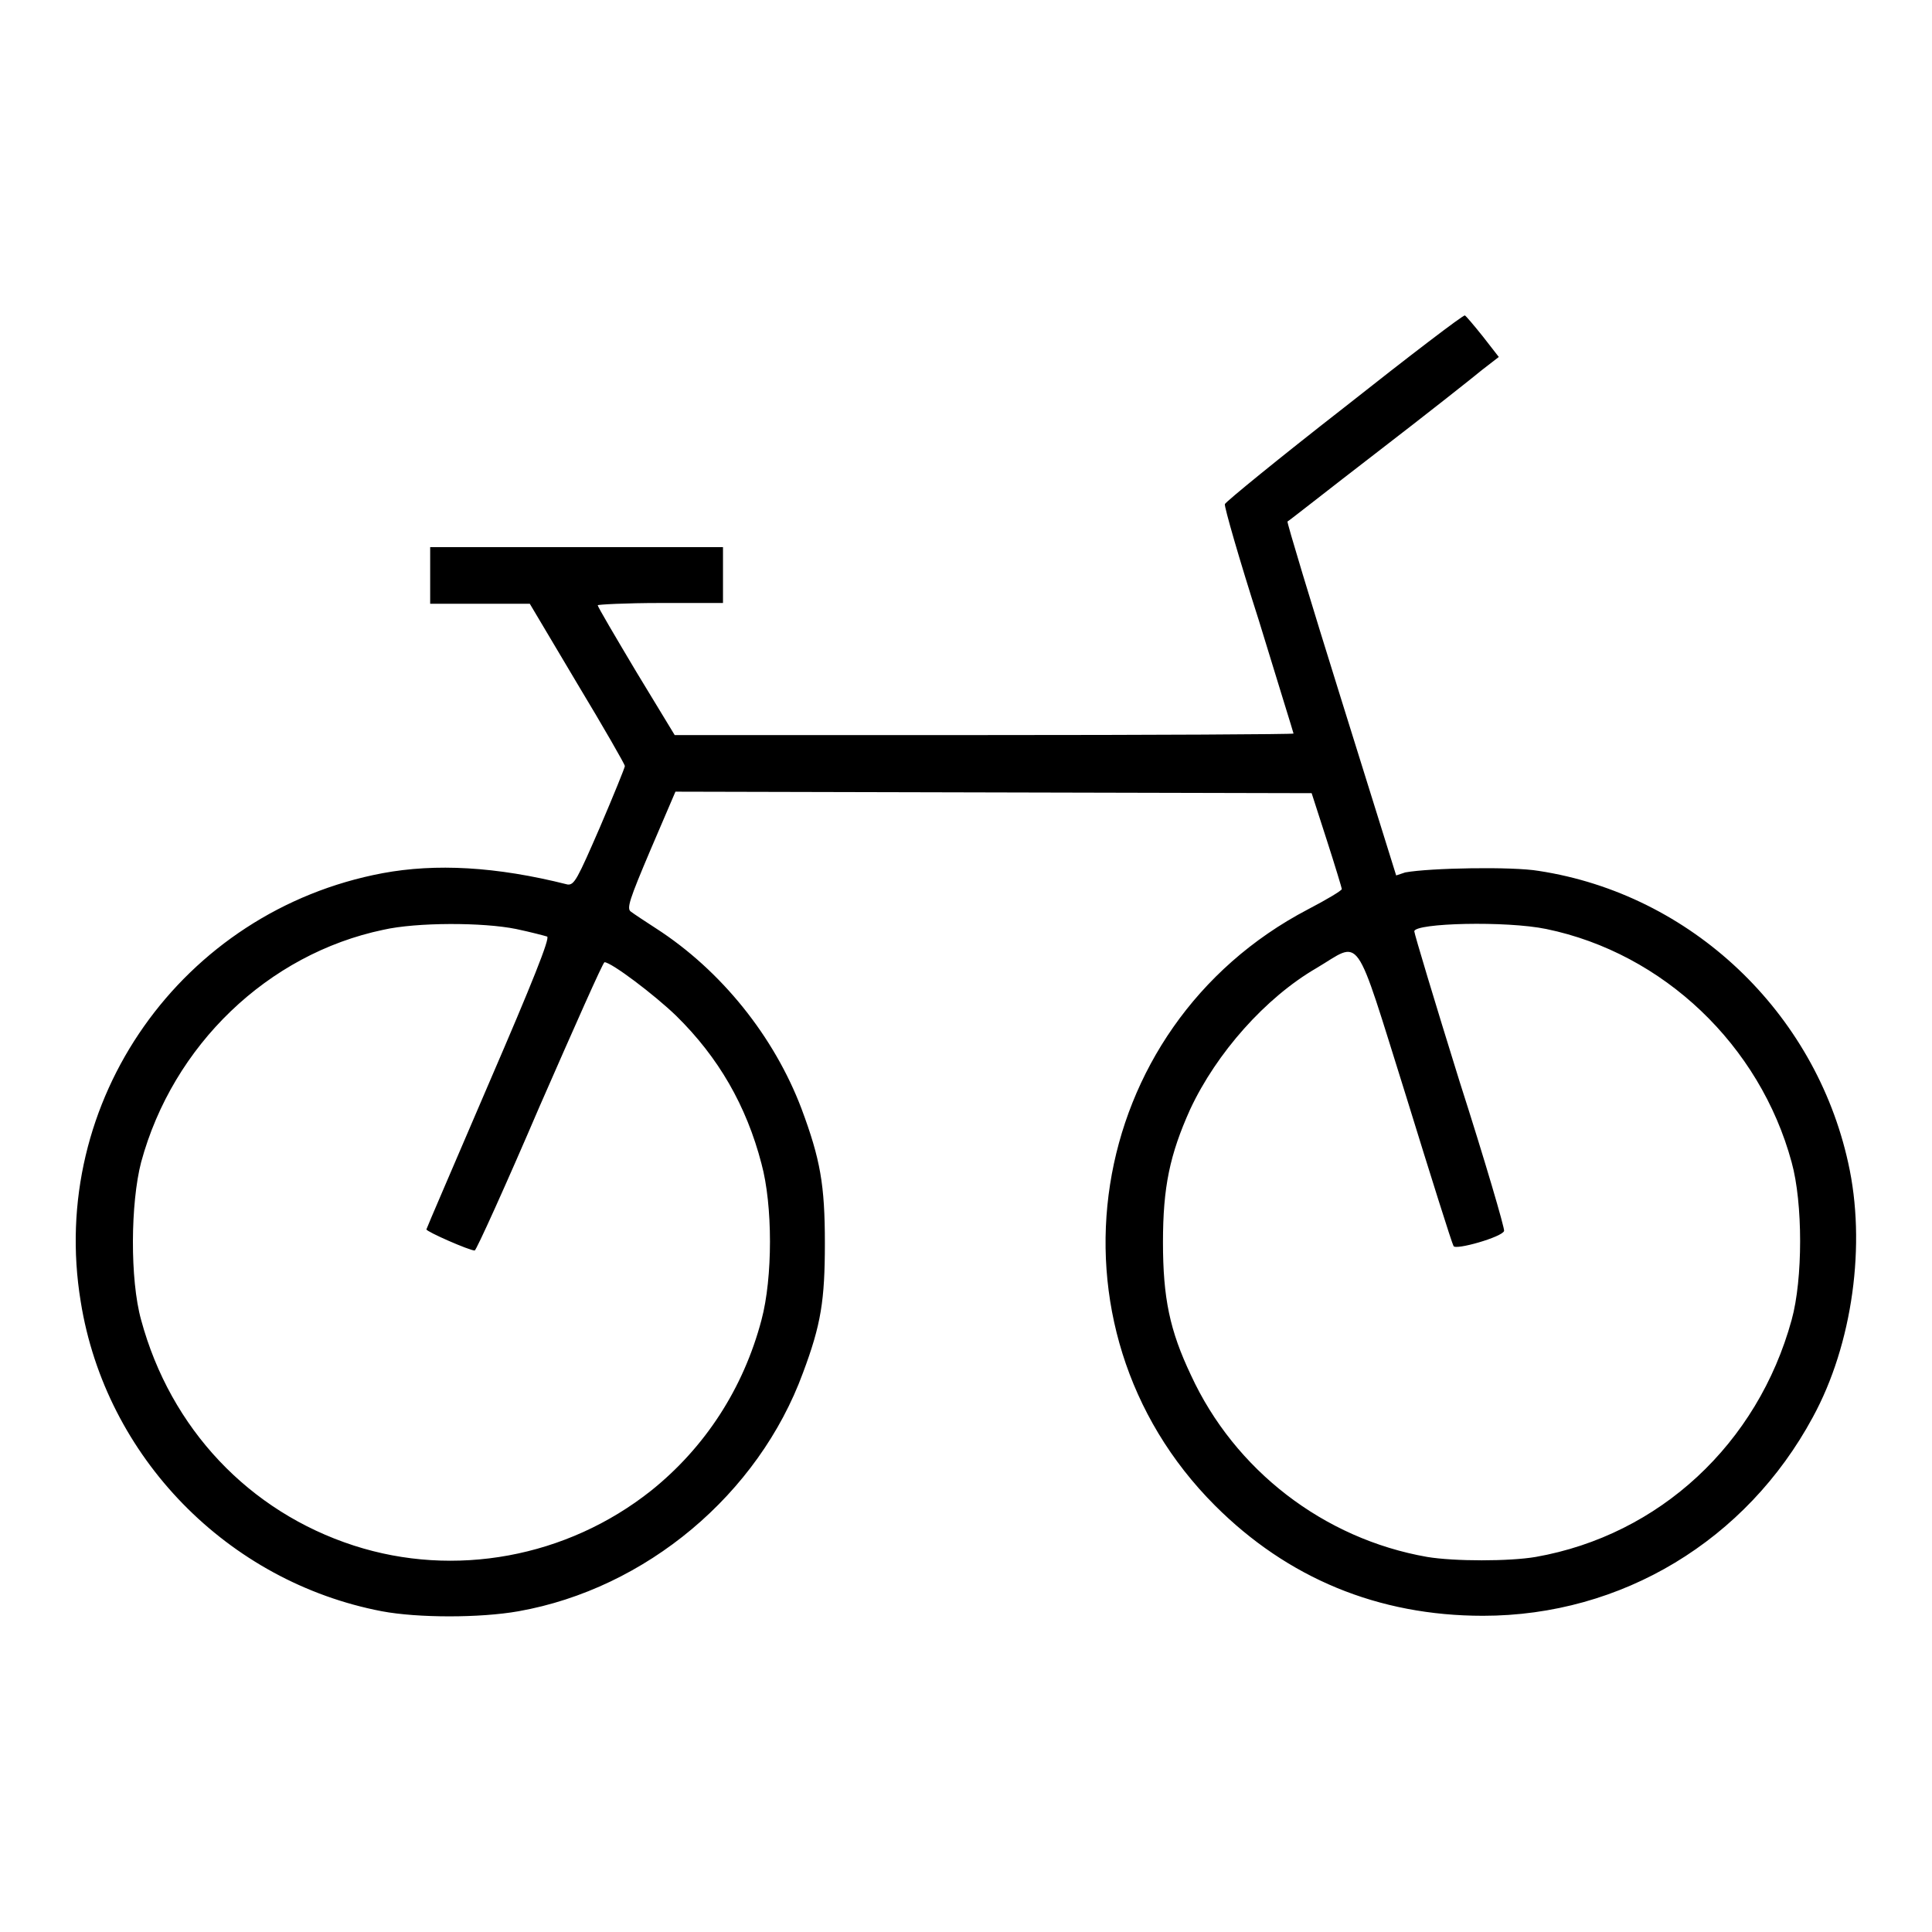
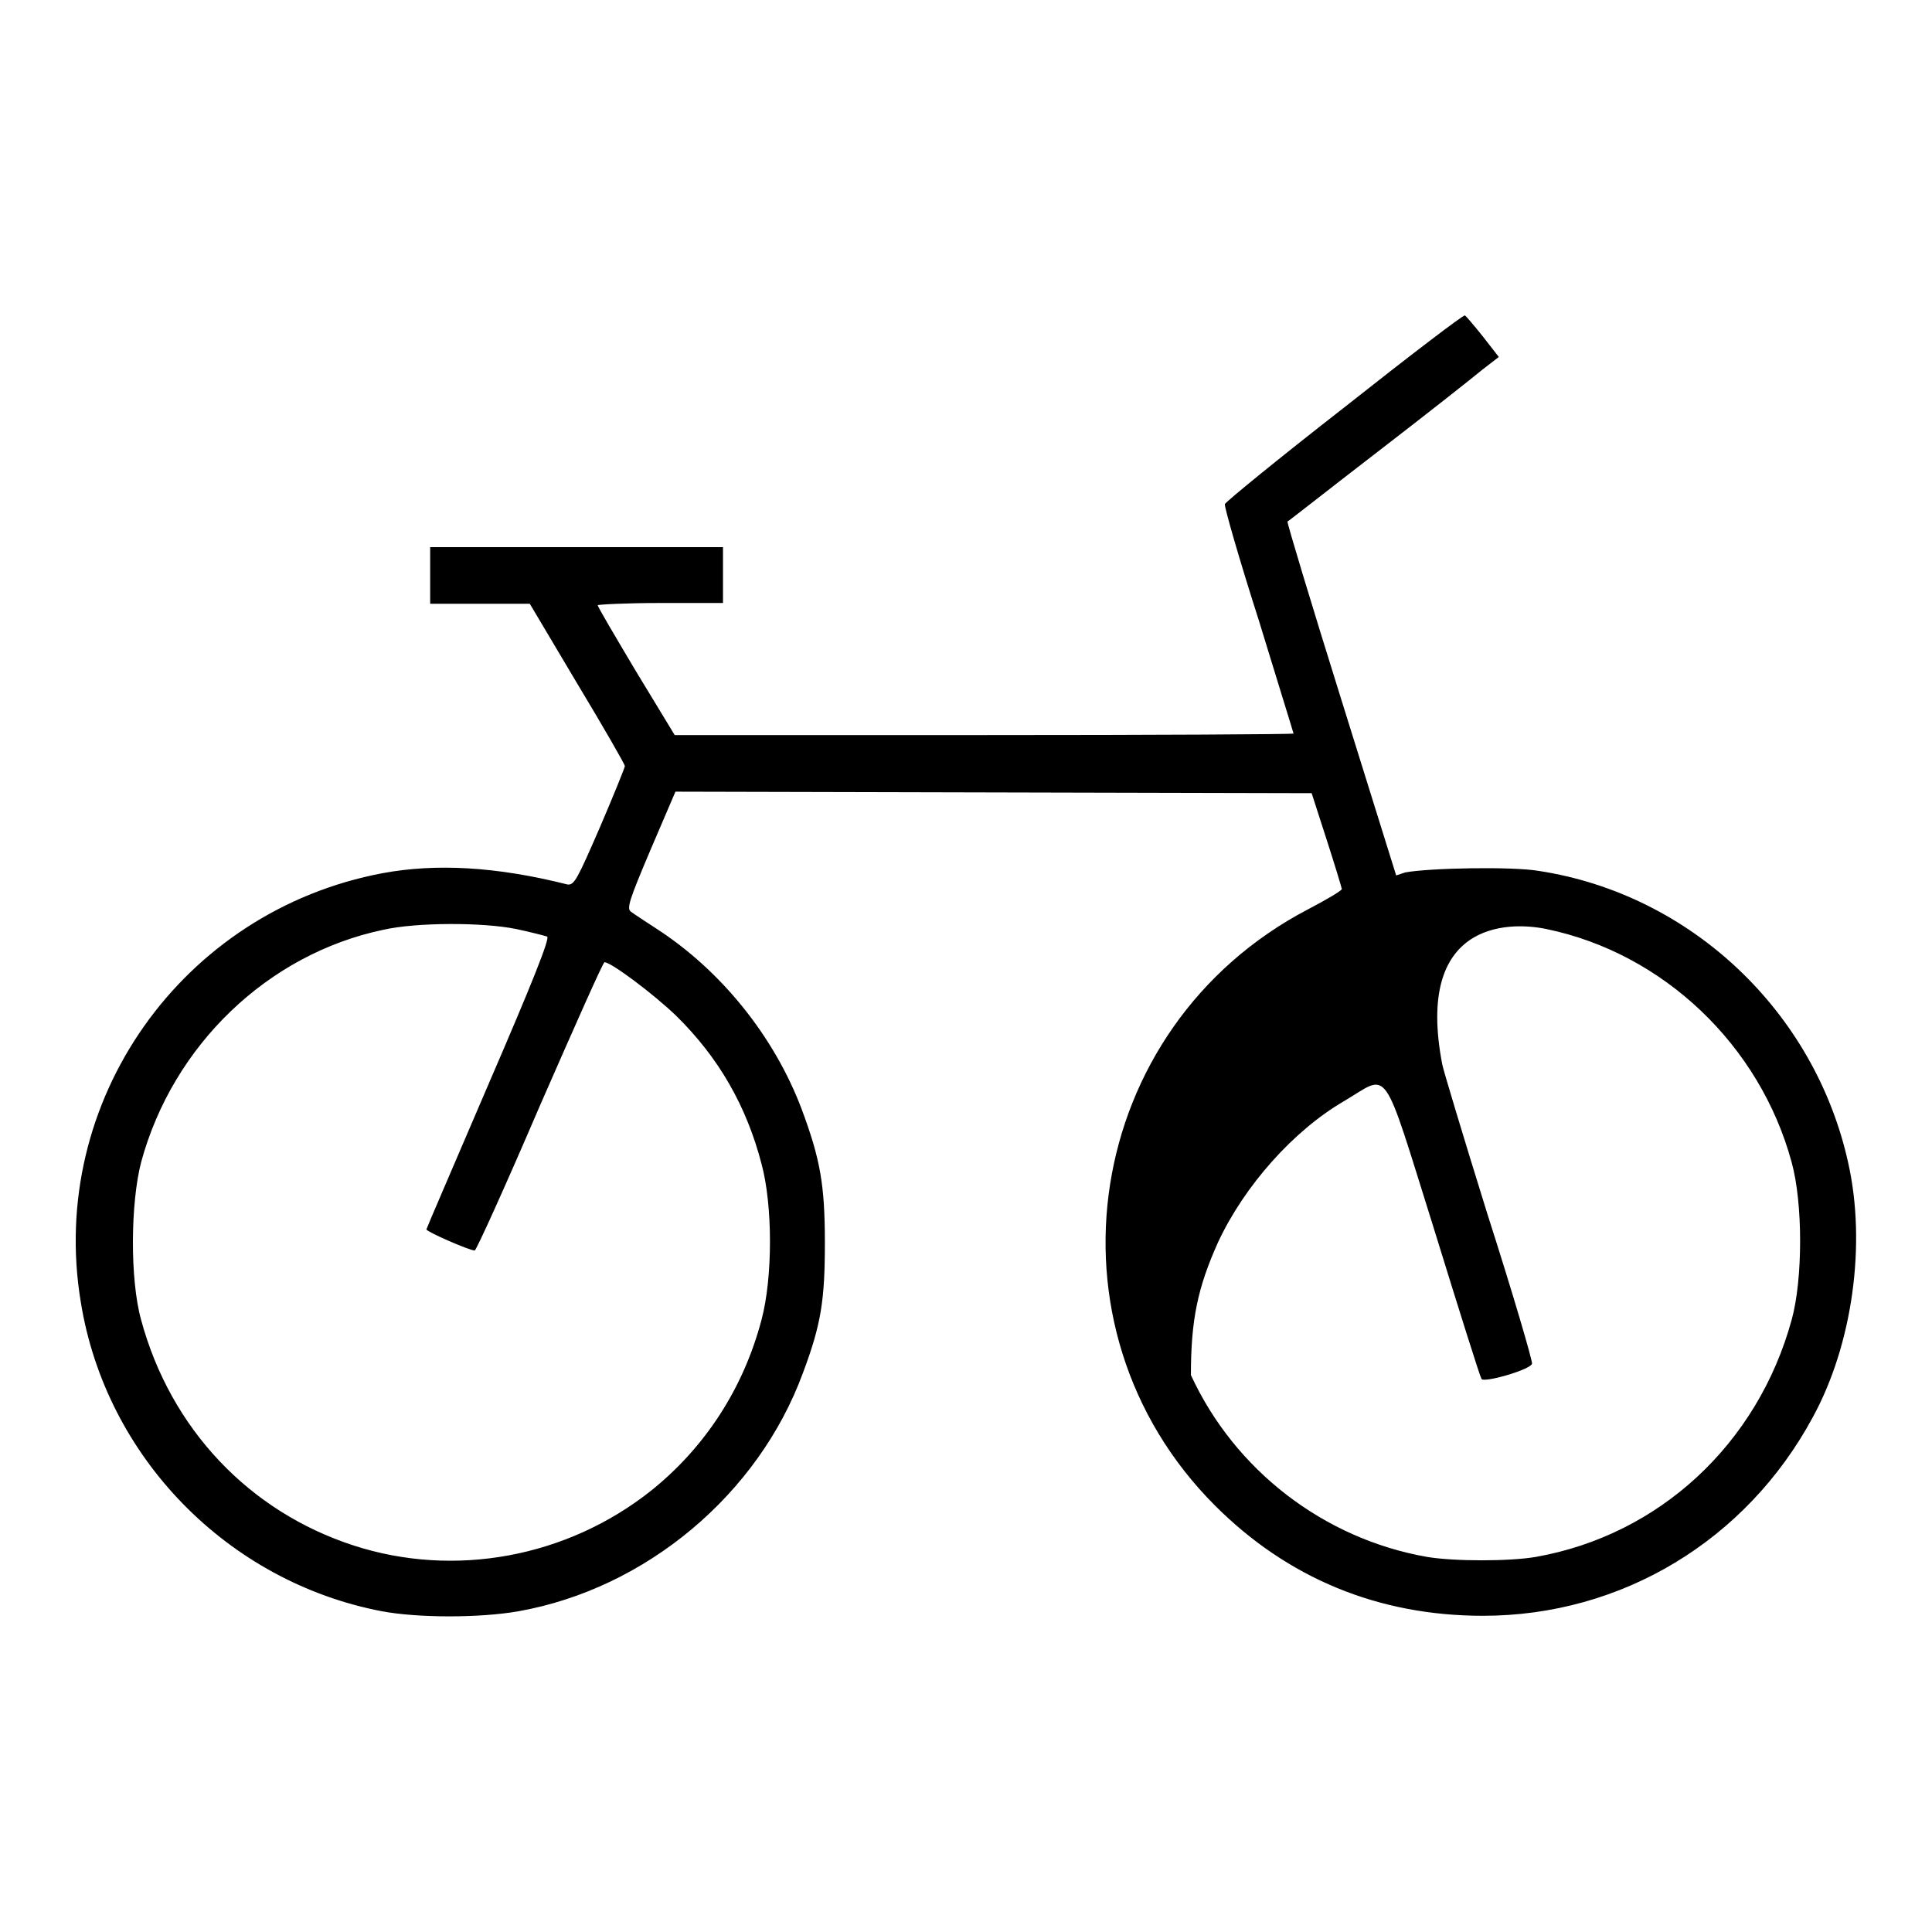
<svg xmlns="http://www.w3.org/2000/svg" version="1.1" x="0px" y="0px" viewBox="0 0 256 256" enable-background="new 0 0 256 256" xml:space="preserve">
  <g>
    <g>
      <g>
-         <path fill="#000000" d="M178.1,54c-8.6,6.7-15.7,12.5-15.8,12.8c-0.1,0.3,1.9,7.3,4.5,15.4c2.5,8.2,4.6,14.9,4.6,15c0,0.1-18.4,0.2-41,0.2h-41L84.3,89c-2.8-4.7-5.1-8.6-5.1-8.8c0-0.1,3.7-0.3,8.3-0.3h8.3v-3.7v-3.7H76.4H57v3.7V80h6.6h6.6l6.3,10.6c3.5,5.8,6.3,10.7,6.3,10.9s-1.5,3.9-3.3,8.1c-3,6.9-3.4,7.7-4.3,7.6c-9.5-2.4-17.5-2.8-24.5-1.5c-26.6,5-44.4,30.2-40,56.8c3.3,20.6,19.5,37.1,39.9,41c4.8,0.9,13,0.9,18.1,0c16.9-3,31.8-15.5,37.7-31.6c2.4-6.4,2.9-9.6,2.9-17.2c0-7.7-0.6-11.1-3.1-17.8c-3.6-9.5-10.6-18.3-19.3-23.9c-1.4-0.9-2.9-1.9-3.3-2.2c-0.6-0.4-0.2-1.6,2.6-8.2l3.3-7.7l42.1,0.1l42.2,0.1l2,6.2c1.1,3.4,2,6.4,2,6.5c0,0.2-2,1.4-4.5,2.7c-29.8,15.6-36,55.3-12.3,79c9.6,9.6,21.6,14.6,35.5,14.6c18.4,0,34.9-10,43.7-26.3c5.3-9.7,7.1-23,4.7-33.7c-4.4-20-20.8-35.6-41-38.7c-3.5-0.6-14.4-0.4-17.7,0.2L185,116l-7.3-23.4c-4-12.8-7.2-23.4-7.1-23.5c0.1,0,5.4-4.2,11.9-9.2c6.5-5,12.7-9.9,13.9-10.9l2.2-1.7l-2.1-2.7c-1.2-1.5-2.3-2.8-2.4-2.8C193.9,41.7,186.7,47.2,178.1,54z M68.4,123.1c1.9,0.4,3.8,0.9,4.1,1c0.4,0.2-2,6.2-7.7,19.4c-4.5,10.5-8.3,19.3-8.3,19.4c0,0.3,5.7,2.8,6.4,2.8c0.2,0,4.1-8.6,8.6-19.1c4.6-10.5,8.4-19.1,8.6-19.1c0.9,0,6.6,4.3,9.5,7.1c5.6,5.5,9.3,11.9,11.3,19.6c1.5,5.5,1.5,15.1,0,20.7c-2.4,9.1-7.5,16.9-14.6,22.6c-11.2,8.9-26.1,11.6-39.4,7.3c-13.9-4.5-24.3-15.5-28.2-29.9c-1.5-5.4-1.4-15.5,0-20.9c4.2-15.5,16.8-27.6,32.1-30.8C55.2,122.2,64,122.2,68.4,123.1z M204.9,123.1c15.5,3.2,28.3,15.4,32.5,30.9c1.5,5.4,1.5,15.5,0,20.9c-4.5,16.4-17.5,28.5-33.9,31.4c-3.5,0.6-10.8,0.6-14.4,0c-13.7-2.4-25.5-11.5-31.3-24.1c-2.8-5.9-3.7-10.2-3.7-17.6c0-7.3,0.9-11.6,3.6-17.6c3.5-7.5,10-14.8,16.7-18.7c6.1-3.6,4.9-5.4,11.9,16.9c3.3,10.7,6.1,19.6,6.3,19.9c0.2,0.6,6.5-1.2,6.7-2c0.1-0.3-2.5-9.2-5.9-19.8c-3.3-10.6-6-19.6-6-19.9C187.5,122.3,199.6,122,204.9,123.1z" />
+         <path fill="#000000" d="M178.1,54c-8.6,6.7-15.7,12.5-15.8,12.8c-0.1,0.3,1.9,7.3,4.5,15.4c2.5,8.2,4.6,14.9,4.6,15c0,0.1-18.4,0.2-41,0.2h-41L84.3,89c-2.8-4.7-5.1-8.6-5.1-8.8c0-0.1,3.7-0.3,8.3-0.3h8.3v-3.7v-3.7H76.4H57v3.7V80h6.6h6.6l6.3,10.6c3.5,5.8,6.3,10.7,6.3,10.9s-1.5,3.9-3.3,8.1c-3,6.9-3.4,7.7-4.3,7.6c-9.5-2.4-17.5-2.8-24.5-1.5c-26.6,5-44.4,30.2-40,56.8c3.3,20.6,19.5,37.1,39.9,41c4.8,0.9,13,0.9,18.1,0c16.9-3,31.8-15.5,37.7-31.6c2.4-6.4,2.9-9.6,2.9-17.2c0-7.7-0.6-11.1-3.1-17.8c-3.6-9.5-10.6-18.3-19.3-23.9c-1.4-0.9-2.9-1.9-3.3-2.2c-0.6-0.4-0.2-1.6,2.6-8.2l3.3-7.7l42.1,0.1l42.2,0.1l2,6.2c1.1,3.4,2,6.4,2,6.5c0,0.2-2,1.4-4.5,2.7c-29.8,15.6-36,55.3-12.3,79c9.6,9.6,21.6,14.6,35.5,14.6c18.4,0,34.9-10,43.7-26.3c5.3-9.7,7.1-23,4.7-33.7c-4.4-20-20.8-35.6-41-38.7c-3.5-0.6-14.4-0.4-17.7,0.2L185,116l-7.3-23.4c-4-12.8-7.2-23.4-7.1-23.5c0.1,0,5.4-4.2,11.9-9.2c6.5-5,12.7-9.9,13.9-10.9l2.2-1.7l-2.1-2.7c-1.2-1.5-2.3-2.8-2.4-2.8C193.9,41.7,186.7,47.2,178.1,54z M68.4,123.1c1.9,0.4,3.8,0.9,4.1,1c0.4,0.2-2,6.2-7.7,19.4c-4.5,10.5-8.3,19.3-8.3,19.4c0,0.3,5.7,2.8,6.4,2.8c0.2,0,4.1-8.6,8.6-19.1c4.6-10.5,8.4-19.1,8.6-19.1c0.9,0,6.6,4.3,9.5,7.1c5.6,5.5,9.3,11.9,11.3,19.6c1.5,5.5,1.5,15.1,0,20.7c-2.4,9.1-7.5,16.9-14.6,22.6c-11.2,8.9-26.1,11.6-39.4,7.3c-13.9-4.5-24.3-15.5-28.2-29.9c-1.5-5.4-1.4-15.5,0-20.9c4.2-15.5,16.8-27.6,32.1-30.8C55.2,122.2,64,122.2,68.4,123.1z M204.9,123.1c15.5,3.2,28.3,15.4,32.5,30.9c1.5,5.4,1.5,15.5,0,20.9c-4.5,16.4-17.5,28.5-33.9,31.4c-3.5,0.6-10.8,0.6-14.4,0c-13.7-2.4-25.5-11.5-31.3-24.1c0-7.3,0.9-11.6,3.6-17.6c3.5-7.5,10-14.8,16.7-18.7c6.1-3.6,4.9-5.4,11.9,16.9c3.3,10.7,6.1,19.6,6.3,19.9c0.2,0.6,6.5-1.2,6.7-2c0.1-0.3-2.5-9.2-5.9-19.8c-3.3-10.6-6-19.6-6-19.9C187.5,122.3,199.6,122,204.9,123.1z" />
      </g>
    </g>
  </g>
</svg>